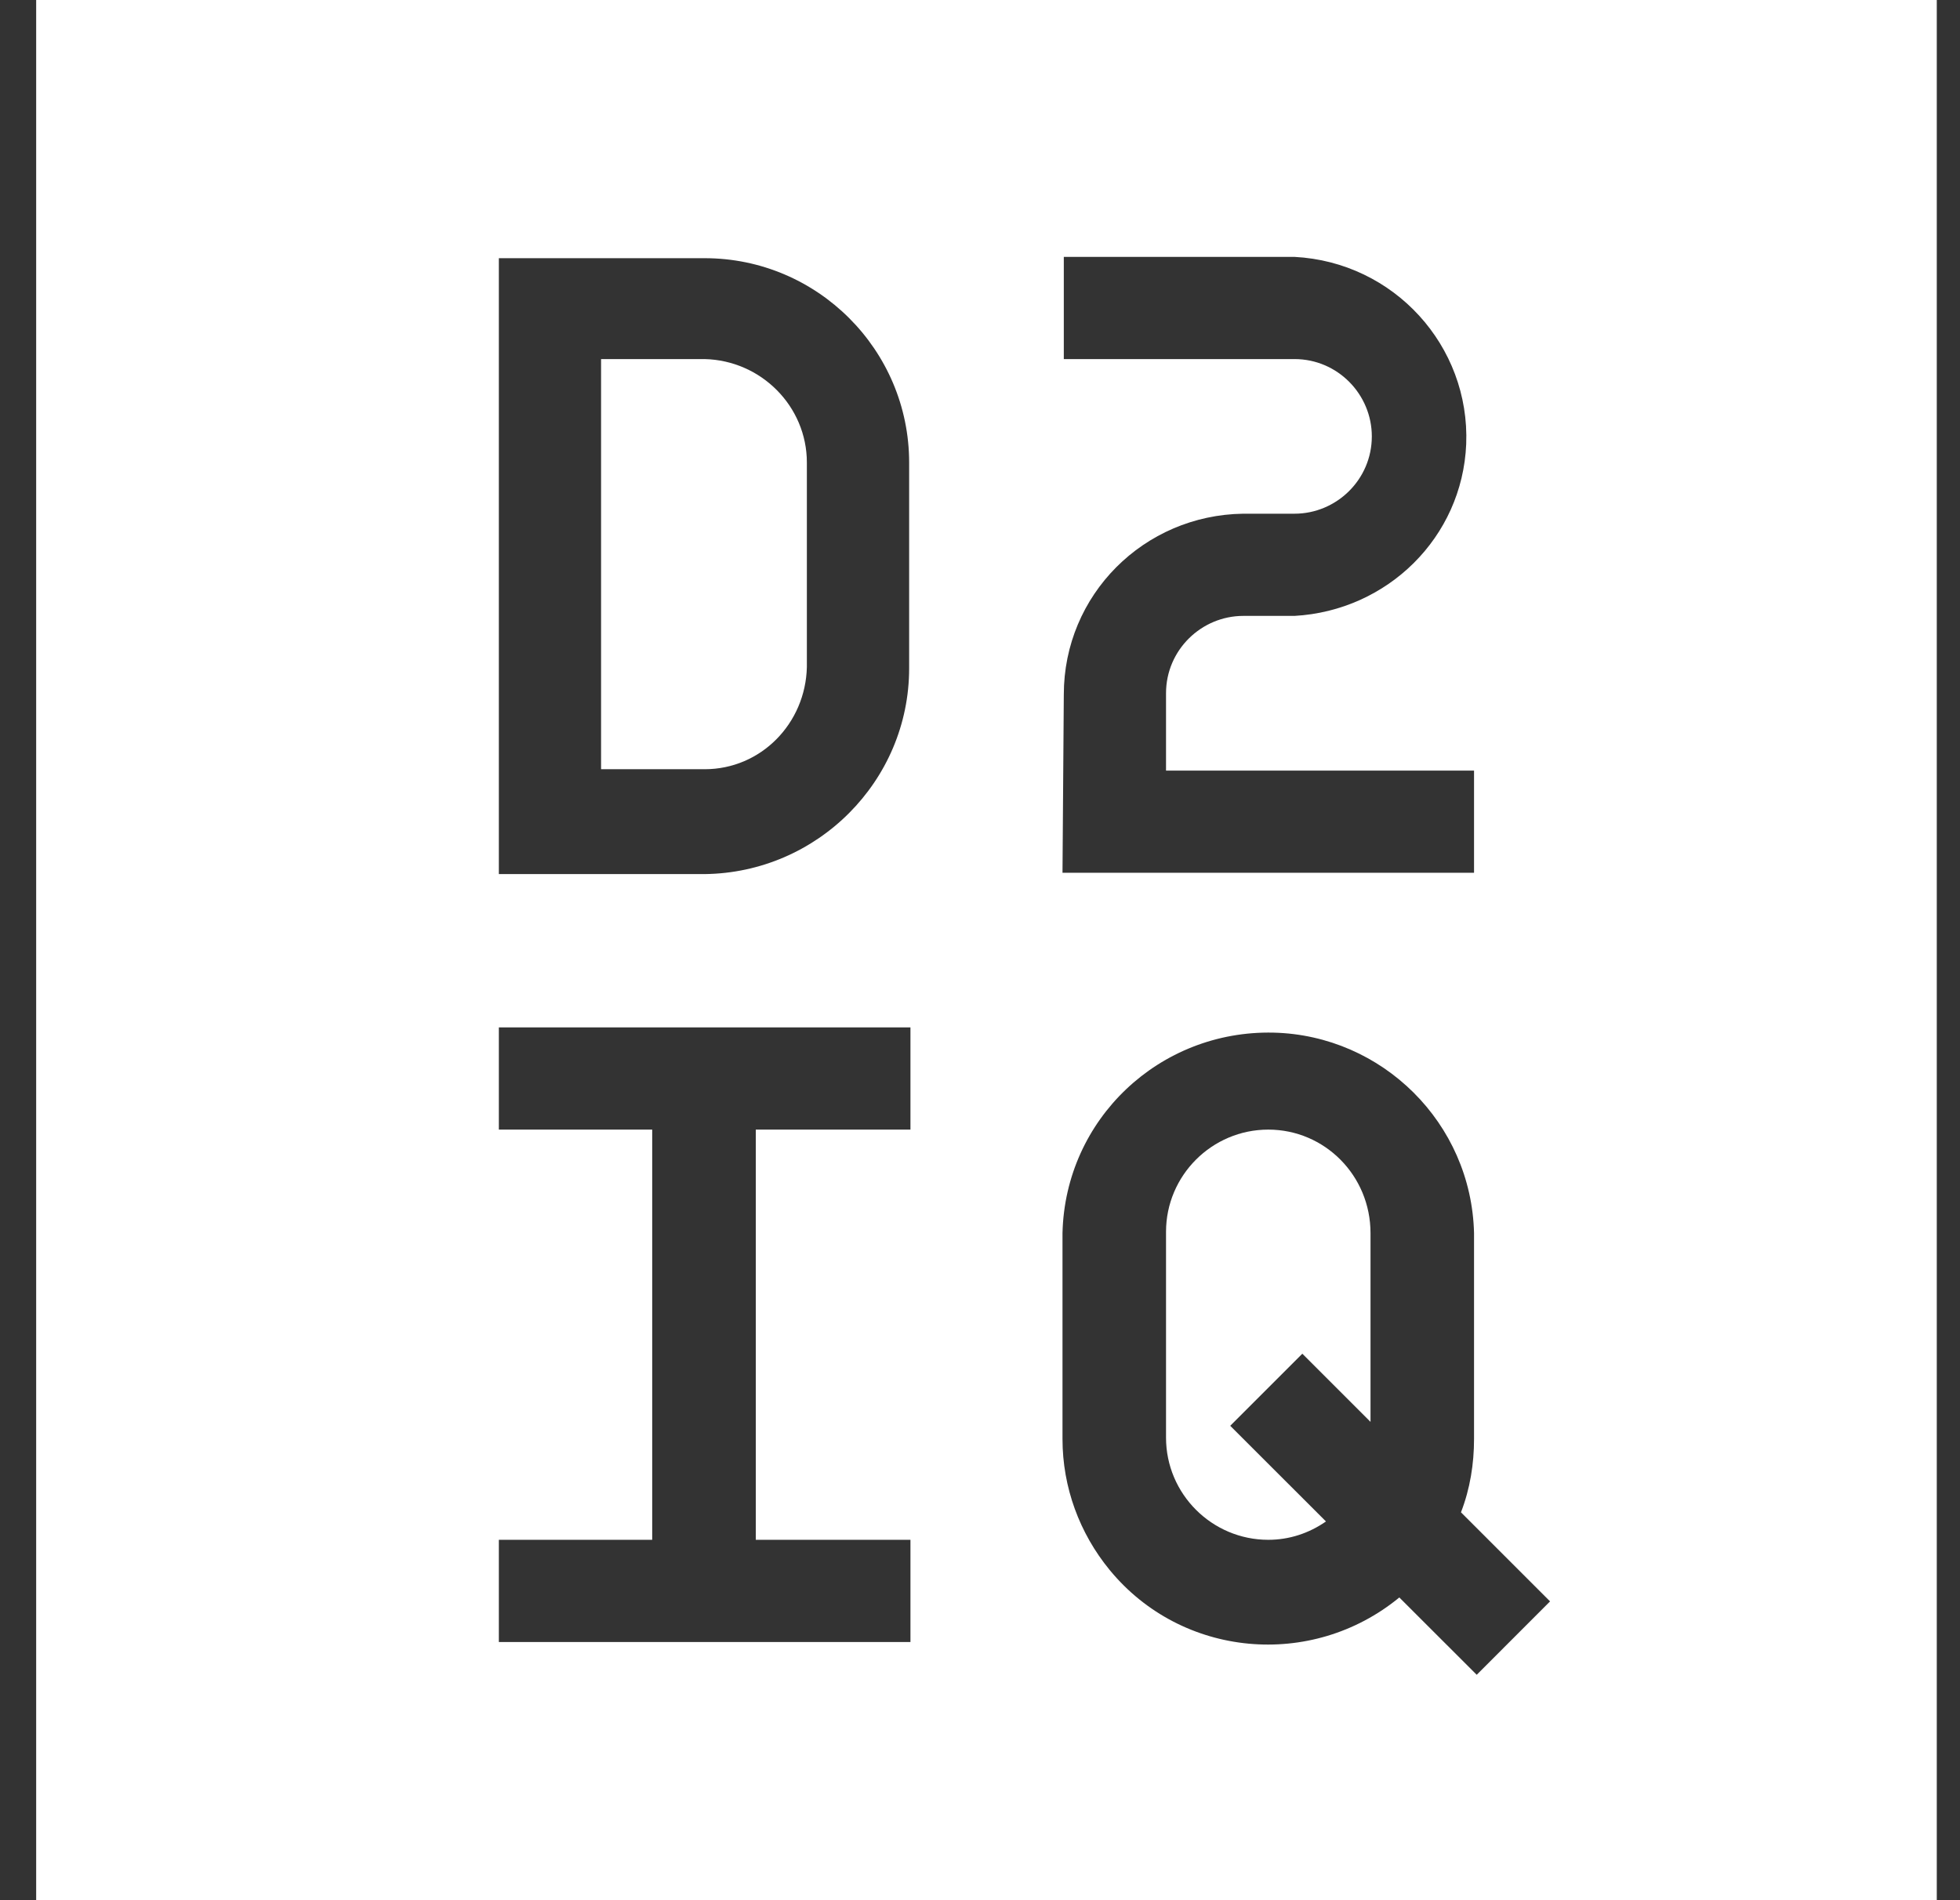
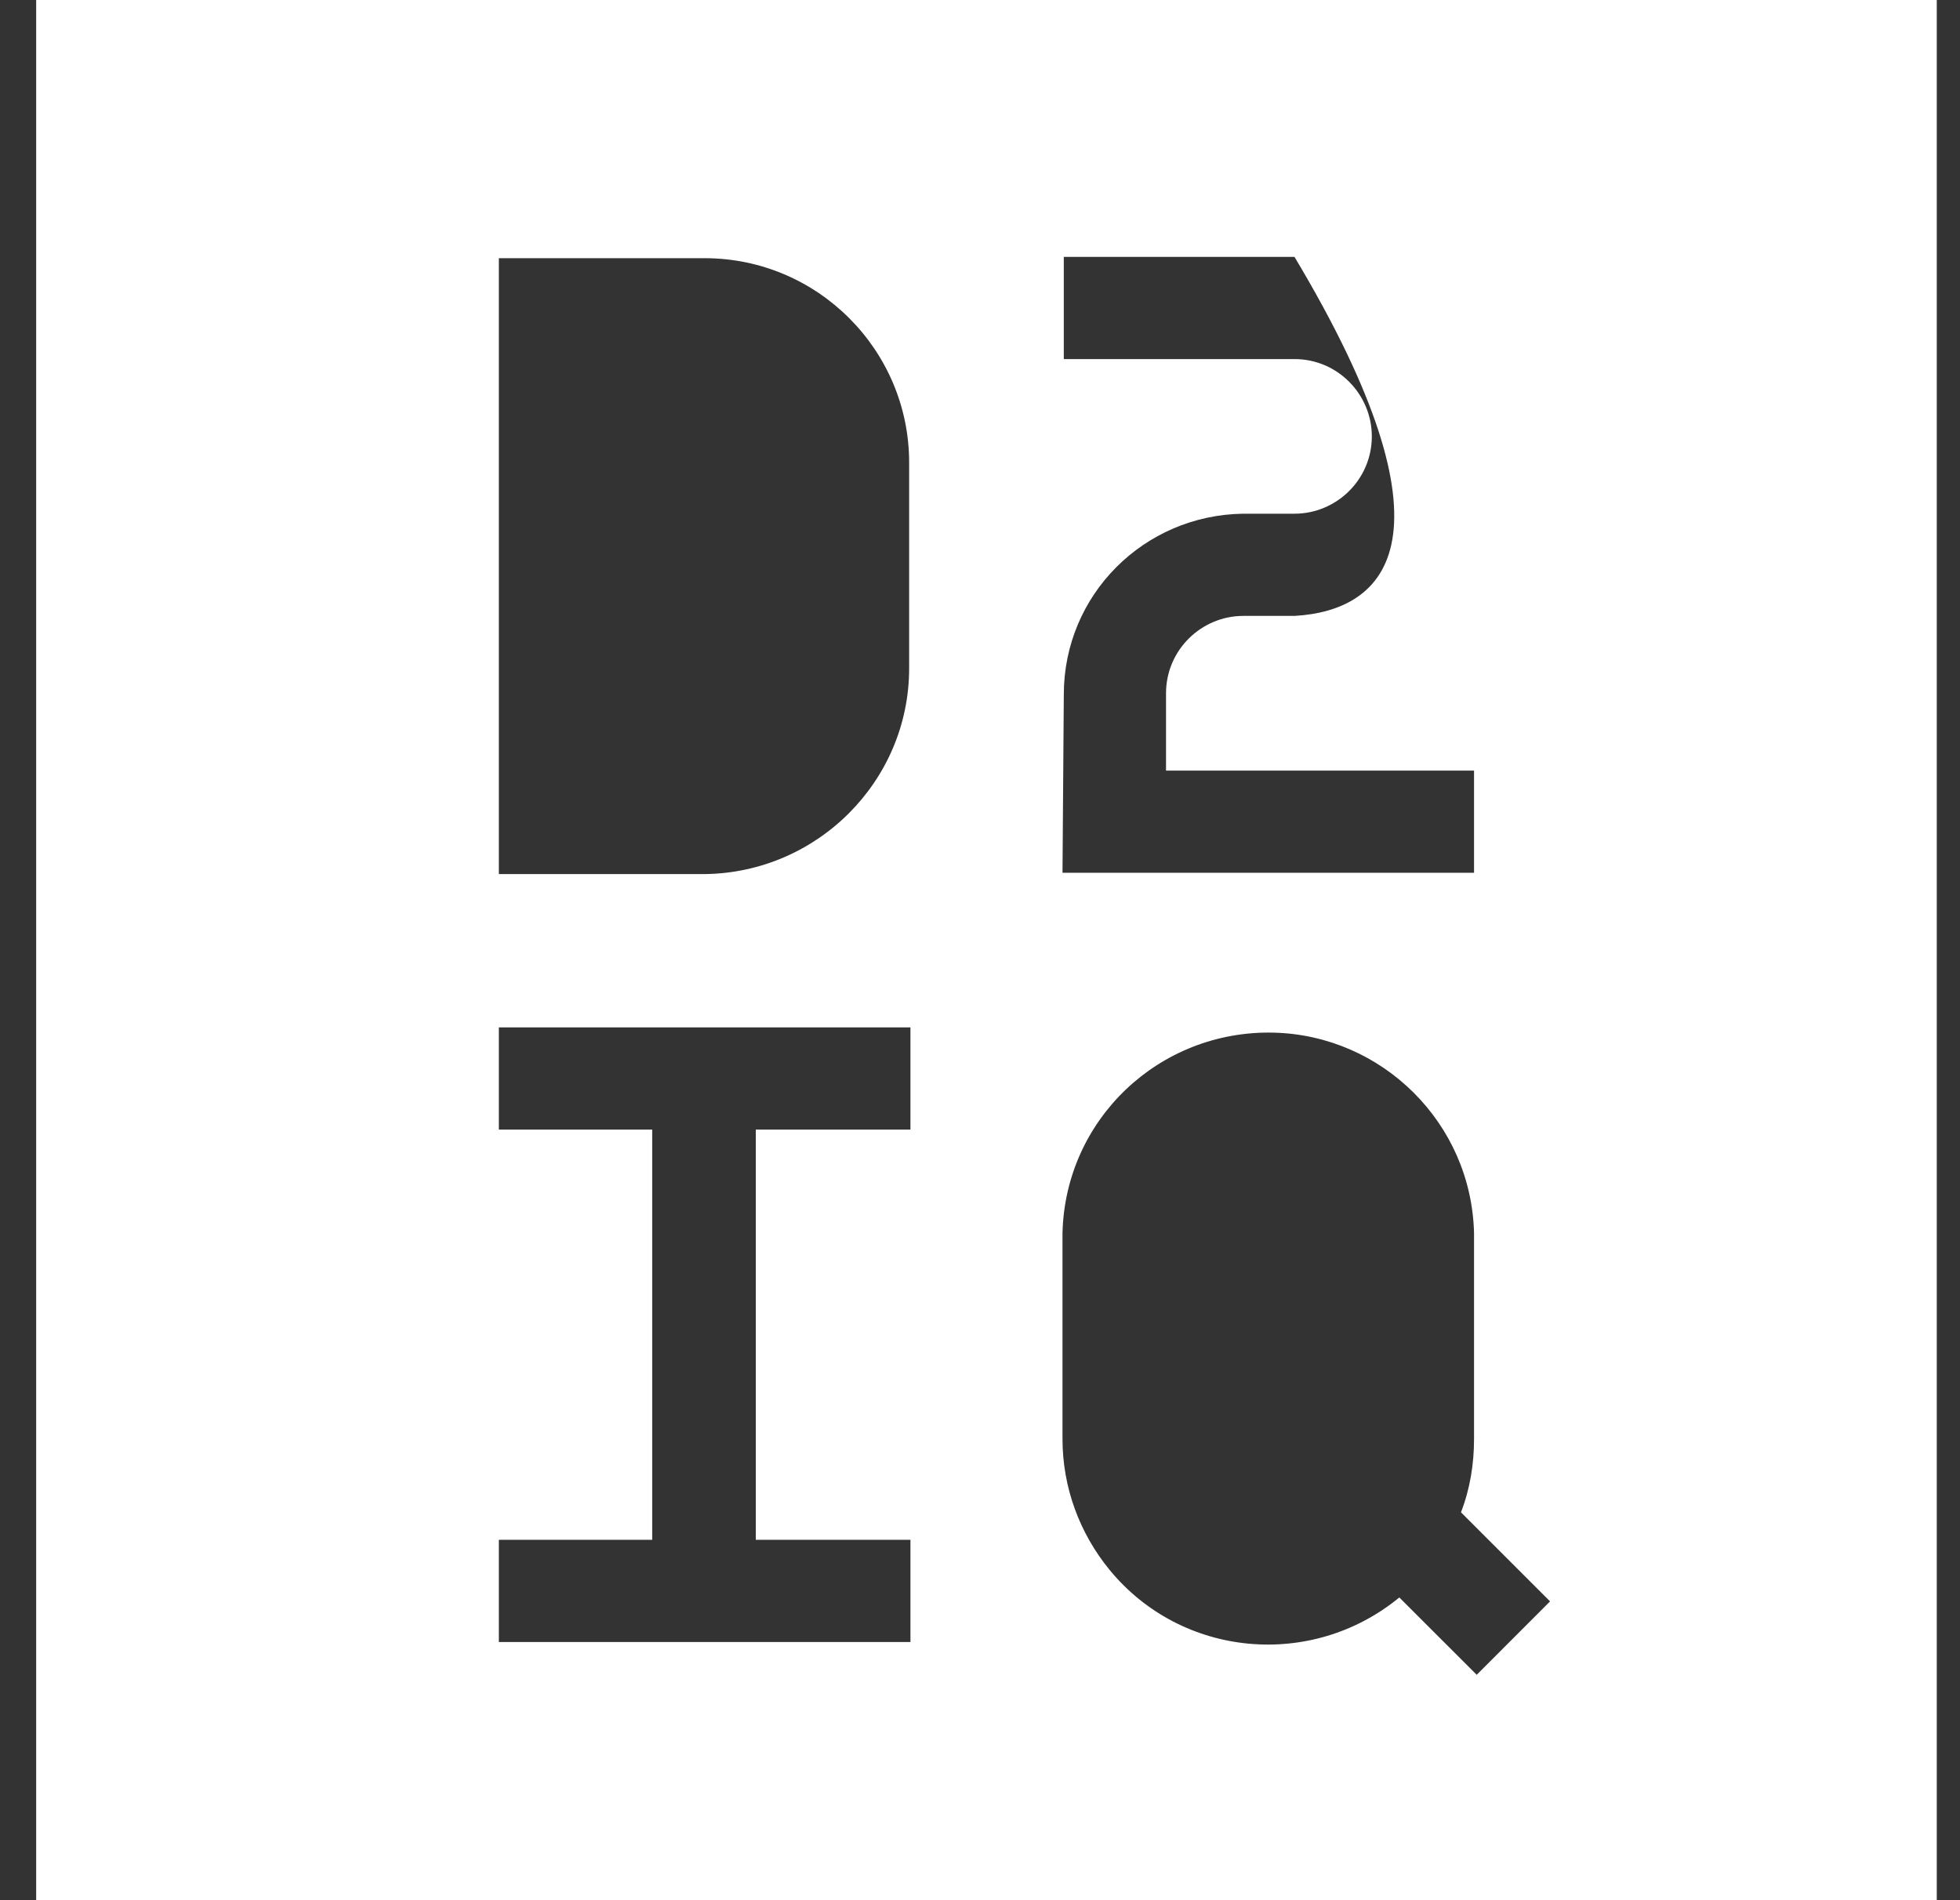
<svg xmlns="http://www.w3.org/2000/svg" width="33" height="32" viewBox="0 0 33 32" fill="none">
  <rect x="0" y="0" width="33" height="32" fill="#333333" stroke="none" />
-   <path d="M21.354 19.023C20.405 19.023 19.632 19.796 19.632 20.745V24.21C19.632 25.159 20.405 25.931 21.354 25.931C21.707 25.931 22.038 25.821 22.325 25.622L20.713 24.011L21.927 22.797L23.075 23.945V20.767C23.075 19.796 22.302 19.023 21.354 19.023ZM11.864 6.047H10.12V12.954H11.864C12.813 12.954 13.563 12.182 13.585 11.233V7.79C13.585 6.841 12.813 6.069 11.864 6.047Z" fill="#fff" />
-   <path d="M0.609 0V32H32.609V0H0.609ZM15.307 19.023H12.725V25.931H15.329V27.652H8.399V25.931H10.981V19.023H8.399V17.302H15.329V19.023H15.307ZM15.307 11.255C15.307 13.153 13.762 14.698 11.864 14.72H8.399V4.348H11.864C13.762 4.348 15.307 5.892 15.307 7.79V11.255ZM17.911 11.697C17.911 10.019 19.257 8.673 20.934 8.651H21.795C22.501 8.651 23.097 8.077 23.097 7.349C23.097 6.643 22.523 6.047 21.795 6.047H17.911V4.326H21.795C23.472 4.414 24.752 5.826 24.686 7.481C24.62 9.048 23.362 10.284 21.795 10.372H20.934C20.228 10.372 19.632 10.946 19.632 11.675V12.977H24.818V14.698H17.889L17.911 11.697ZM24.863 28.204L23.56 26.902C22.082 28.116 19.897 27.917 18.683 26.439C18.176 25.821 17.889 25.048 17.889 24.232V20.767C17.933 18.847 19.522 17.346 21.442 17.39C23.273 17.434 24.774 18.913 24.818 20.767V24.232C24.818 24.651 24.752 25.07 24.598 25.468L26.098 26.968L24.863 28.204Z" fill="#fff" />
+   <path d="M0.609 0V32H32.609V0H0.609ZM15.307 19.023H12.725V25.931H15.329V27.652H8.399V25.931H10.981V19.023H8.399V17.302H15.329V19.023H15.307ZM15.307 11.255C15.307 13.153 13.762 14.698 11.864 14.72H8.399V4.348H11.864C13.762 4.348 15.307 5.892 15.307 7.79V11.255ZM17.911 11.697C17.911 10.019 19.257 8.673 20.934 8.651H21.795C22.501 8.651 23.097 8.077 23.097 7.349C23.097 6.643 22.523 6.047 21.795 6.047H17.911V4.326H21.795C24.62 9.048 23.362 10.284 21.795 10.372H20.934C20.228 10.372 19.632 10.946 19.632 11.675V12.977H24.818V14.698H17.889L17.911 11.697ZM24.863 28.204L23.56 26.902C22.082 28.116 19.897 27.917 18.683 26.439C18.176 25.821 17.889 25.048 17.889 24.232V20.767C17.933 18.847 19.522 17.346 21.442 17.39C23.273 17.434 24.774 18.913 24.818 20.767V24.232C24.818 24.651 24.752 25.07 24.598 25.468L26.098 26.968L24.863 28.204Z" fill="#fff" />
</svg>